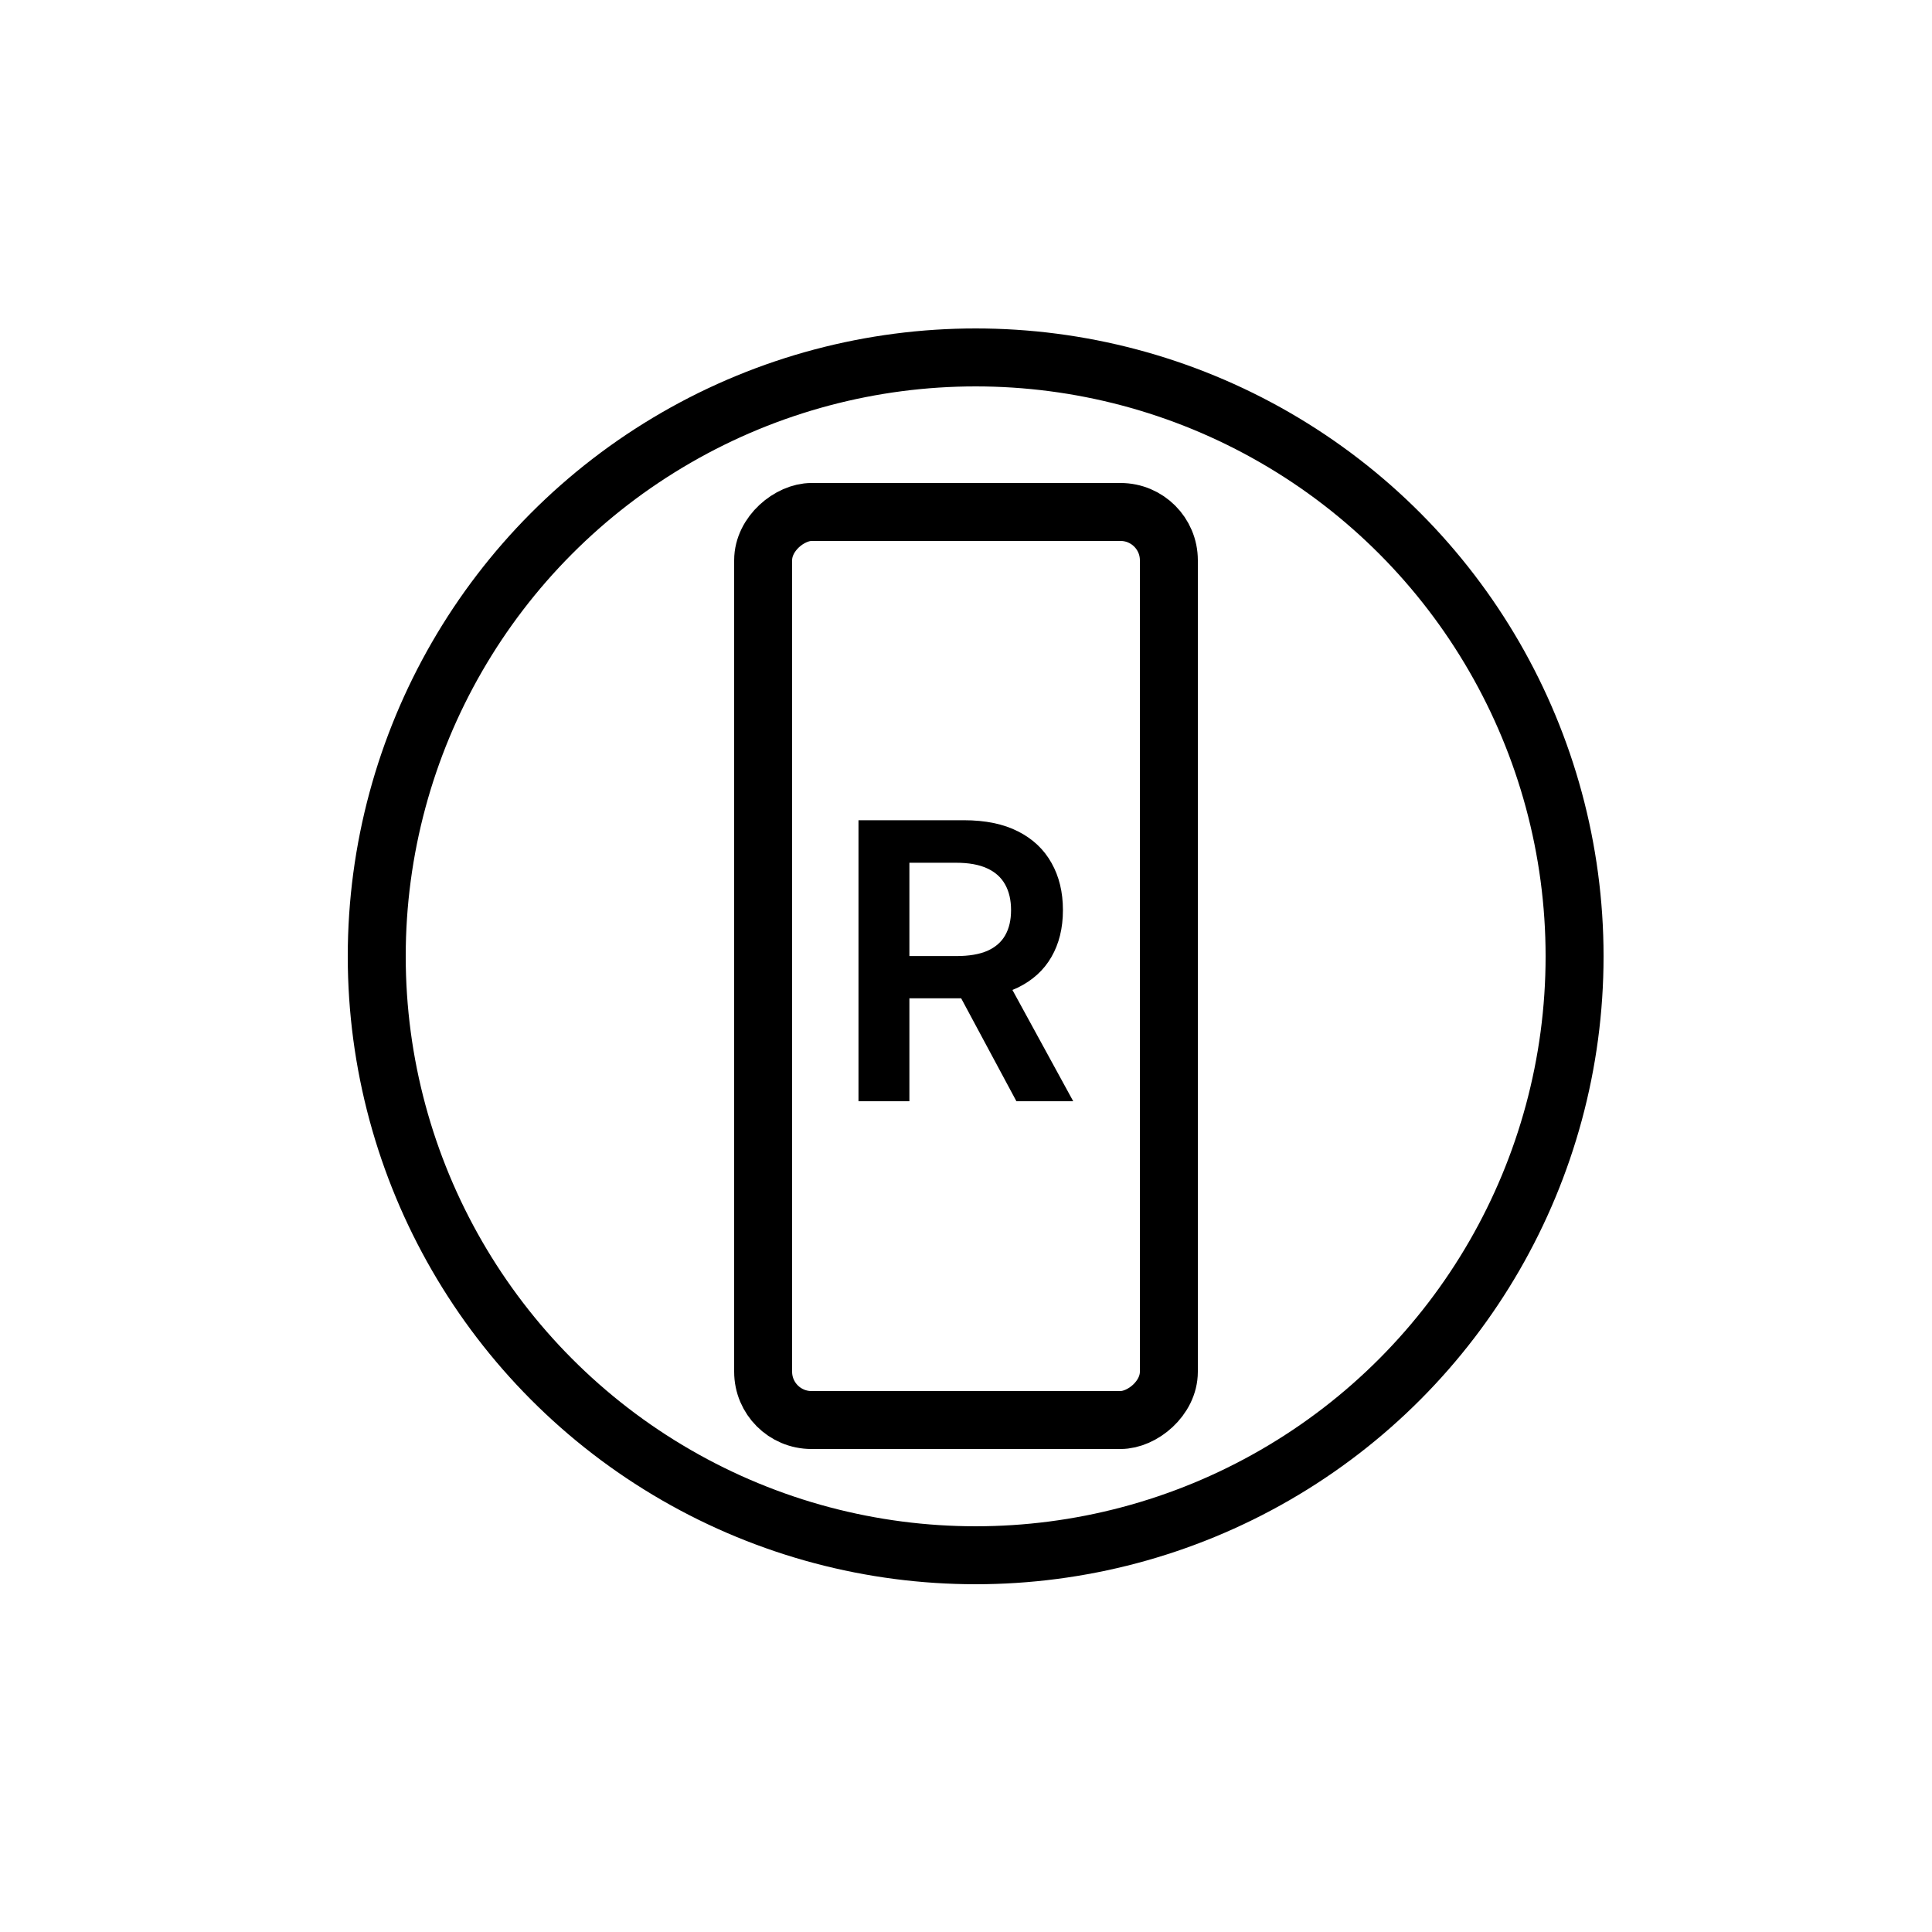
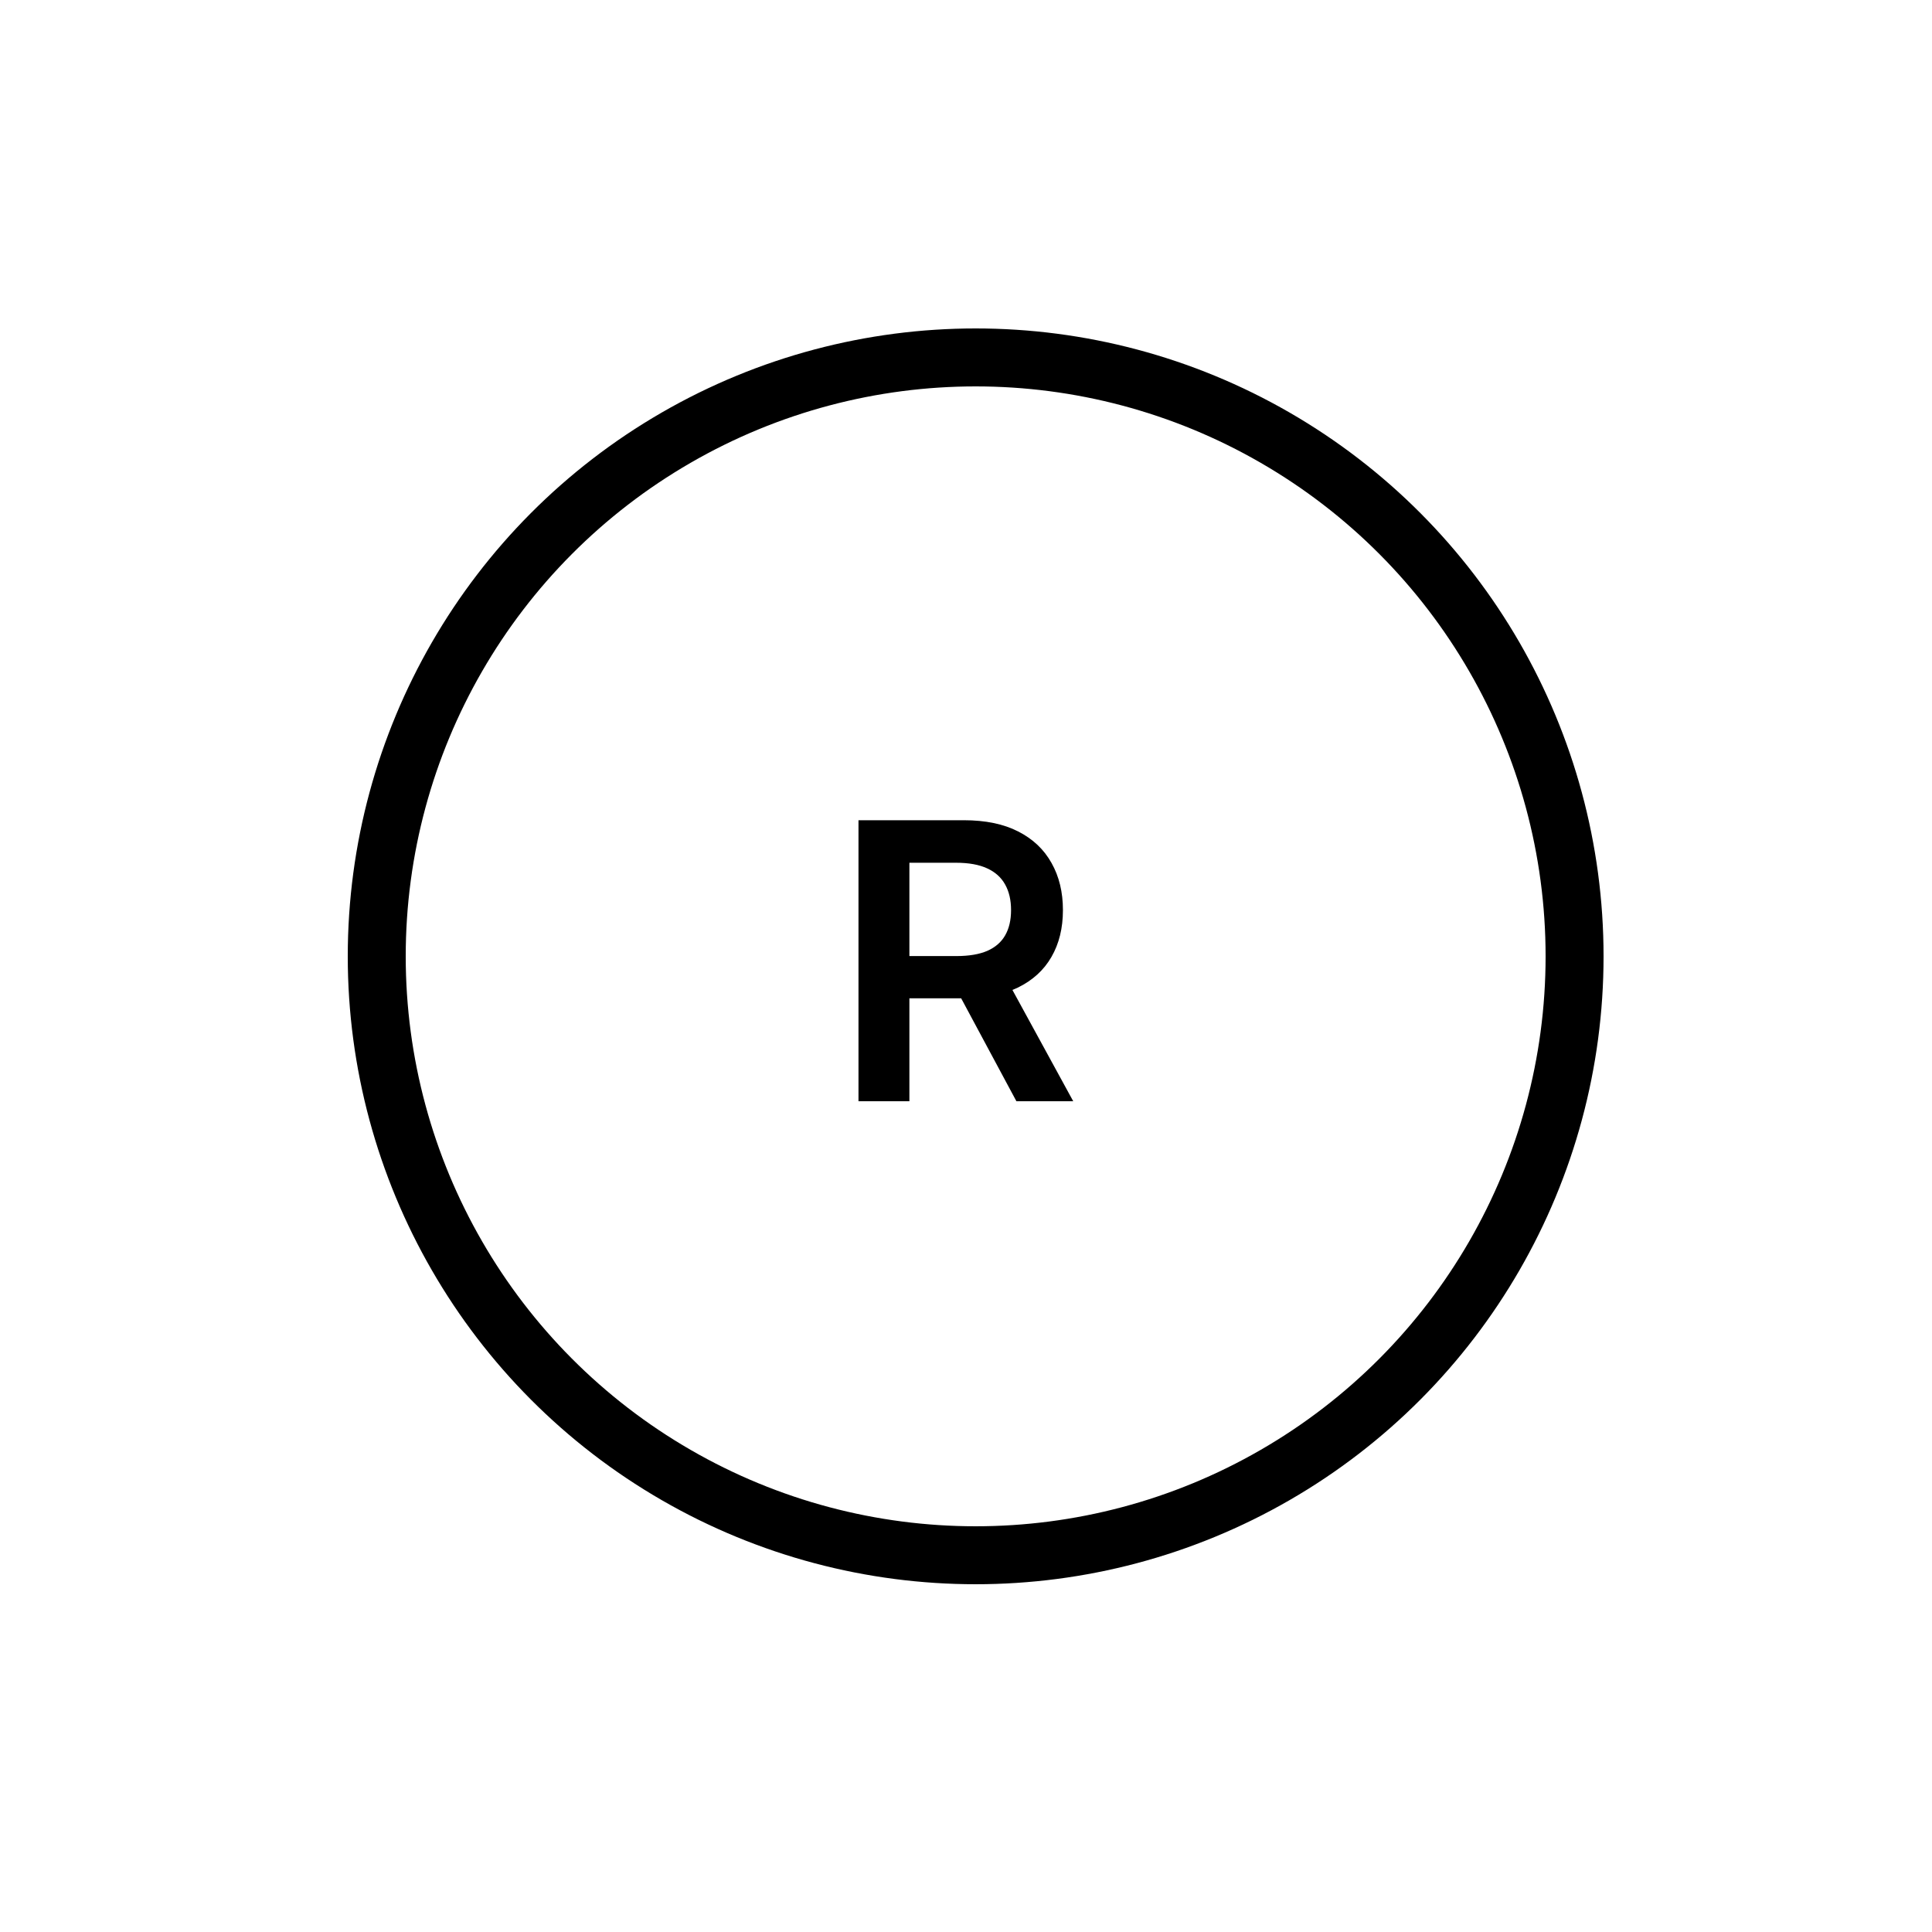
<svg xmlns="http://www.w3.org/2000/svg" width="100" height="100" viewBox="0 0 100 100" fill="none">
-   <rect x="39.5" y="73.5" width="47" height="21" rx="2.5" transform="rotate(-90 39.5 73.5)" stroke="black" stroke-width="3" />
  <path d="M44.435 57V42.455H49.889C51.007 42.455 51.944 42.649 52.702 43.037C53.464 43.425 54.039 43.97 54.428 44.67C54.821 45.367 55.017 46.178 55.017 47.106C55.017 48.039 54.818 48.849 54.42 49.535C54.028 50.217 53.447 50.745 52.68 51.119C51.913 51.489 50.971 51.673 49.854 51.673H45.969V49.486H49.499C50.152 49.486 50.687 49.396 51.104 49.216C51.52 49.031 51.828 48.764 52.027 48.413C52.231 48.058 52.332 47.623 52.332 47.106C52.332 46.59 52.231 46.15 52.027 45.785C51.823 45.416 51.513 45.137 51.097 44.947C50.68 44.753 50.142 44.656 49.484 44.656H47.07V57H44.435ZM51.949 50.409L55.55 57H52.609L49.072 50.409H51.949Z" fill="black" />
  <circle cx="50.5" cy="49.5" r="31" stroke="black" stroke-width="3" />
</svg>